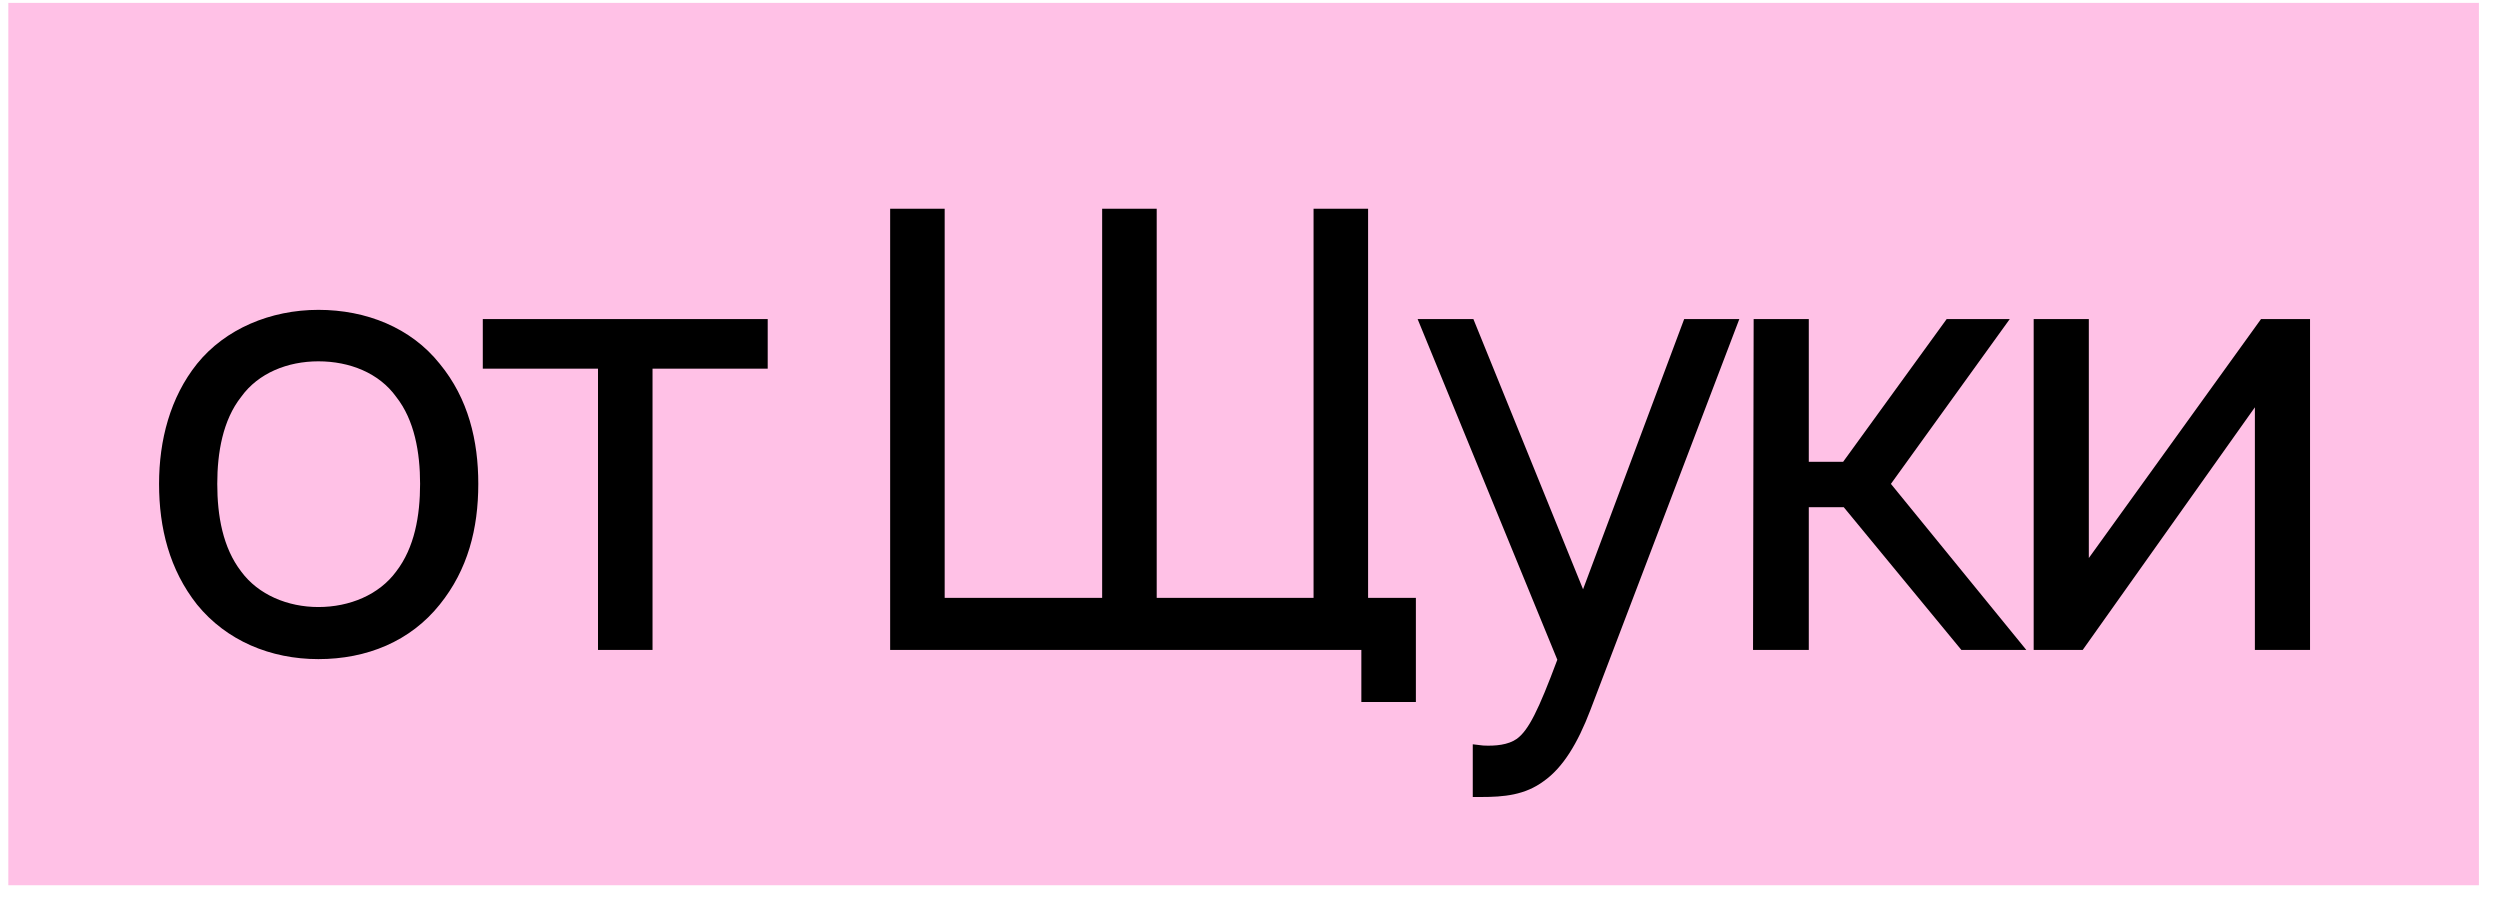
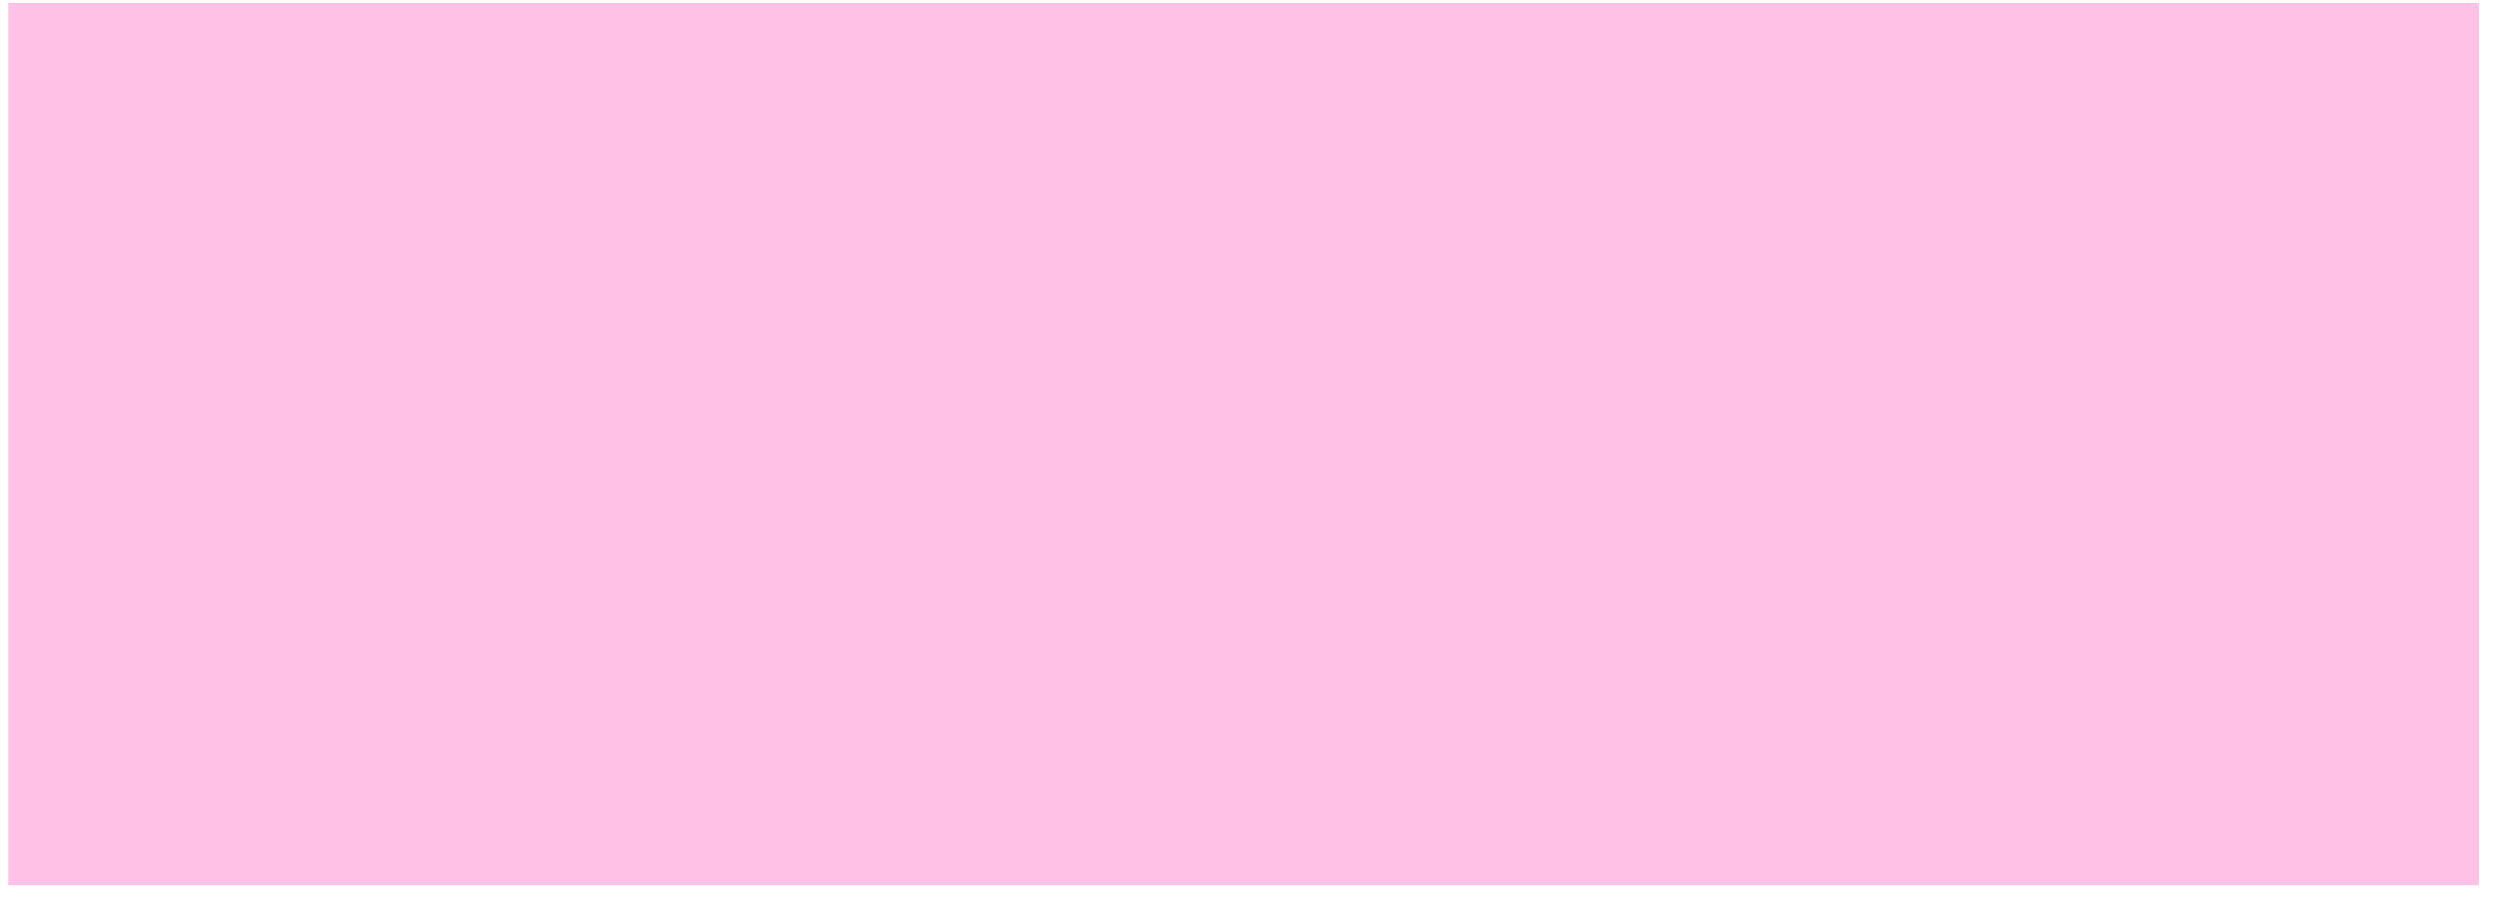
<svg xmlns="http://www.w3.org/2000/svg" width="85" height="31" viewBox="0 0 85 31" fill="none">
  <rect width="84" height="30" transform="translate(0.283 0.098)" fill="#FFC1E6" />
-   <path d="M10.825 22.41C9.2 22.41 7.7 21.785 6.7 20.556C5.762 19.369 5.408 17.952 5.408 16.452C5.408 14.973 5.783 13.514 6.7 12.368C7.658 11.181 9.2 10.535 10.825 10.535C12.45 10.535 13.97 11.139 14.95 12.368C15.929 13.556 16.262 14.993 16.262 16.452C16.262 17.973 15.908 19.369 14.95 20.556C13.95 21.806 12.47 22.41 10.825 22.41ZM13.47 19.431C14.095 18.619 14.283 17.535 14.283 16.452C14.283 15.389 14.095 14.285 13.47 13.493C12.887 12.681 11.887 12.285 10.825 12.285C9.783 12.285 8.783 12.681 8.2 13.493C7.575 14.285 7.387 15.389 7.387 16.452C7.387 17.535 7.575 18.619 8.2 19.431C8.783 20.223 9.783 20.639 10.825 20.639C11.887 20.639 12.887 20.223 13.47 19.431ZM26.102 10.848V12.535H22.186V22.098H20.332V12.535H16.415V10.848H26.102ZM46.515 20.327H48.14V23.869H46.286V22.098H30.265V7.098H32.119V20.327H37.473V7.098H39.328V20.327H44.661V7.098H46.515V20.327ZM57.262 10.848H59.137L54.074 24.139C53.637 25.285 53.137 26.098 52.491 26.556C51.845 27.035 51.137 27.098 50.345 27.098H50.074V25.306L50.428 25.348C50.845 25.369 51.282 25.327 51.574 25.119C51.97 24.827 52.303 24.16 52.949 22.431L48.199 10.848H50.095L53.824 20.035L57.262 10.848ZM61.499 17.244V22.098H59.603L59.624 10.848H61.499V15.702H62.666L66.187 10.848H68.332L64.291 16.452L68.895 22.098H66.687L62.687 17.244H61.499ZM78.541 10.848V22.098H76.666V13.848L70.812 22.098H69.145V10.848H71.02V18.973L76.875 10.848H78.541Z" fill="black" />
</svg>